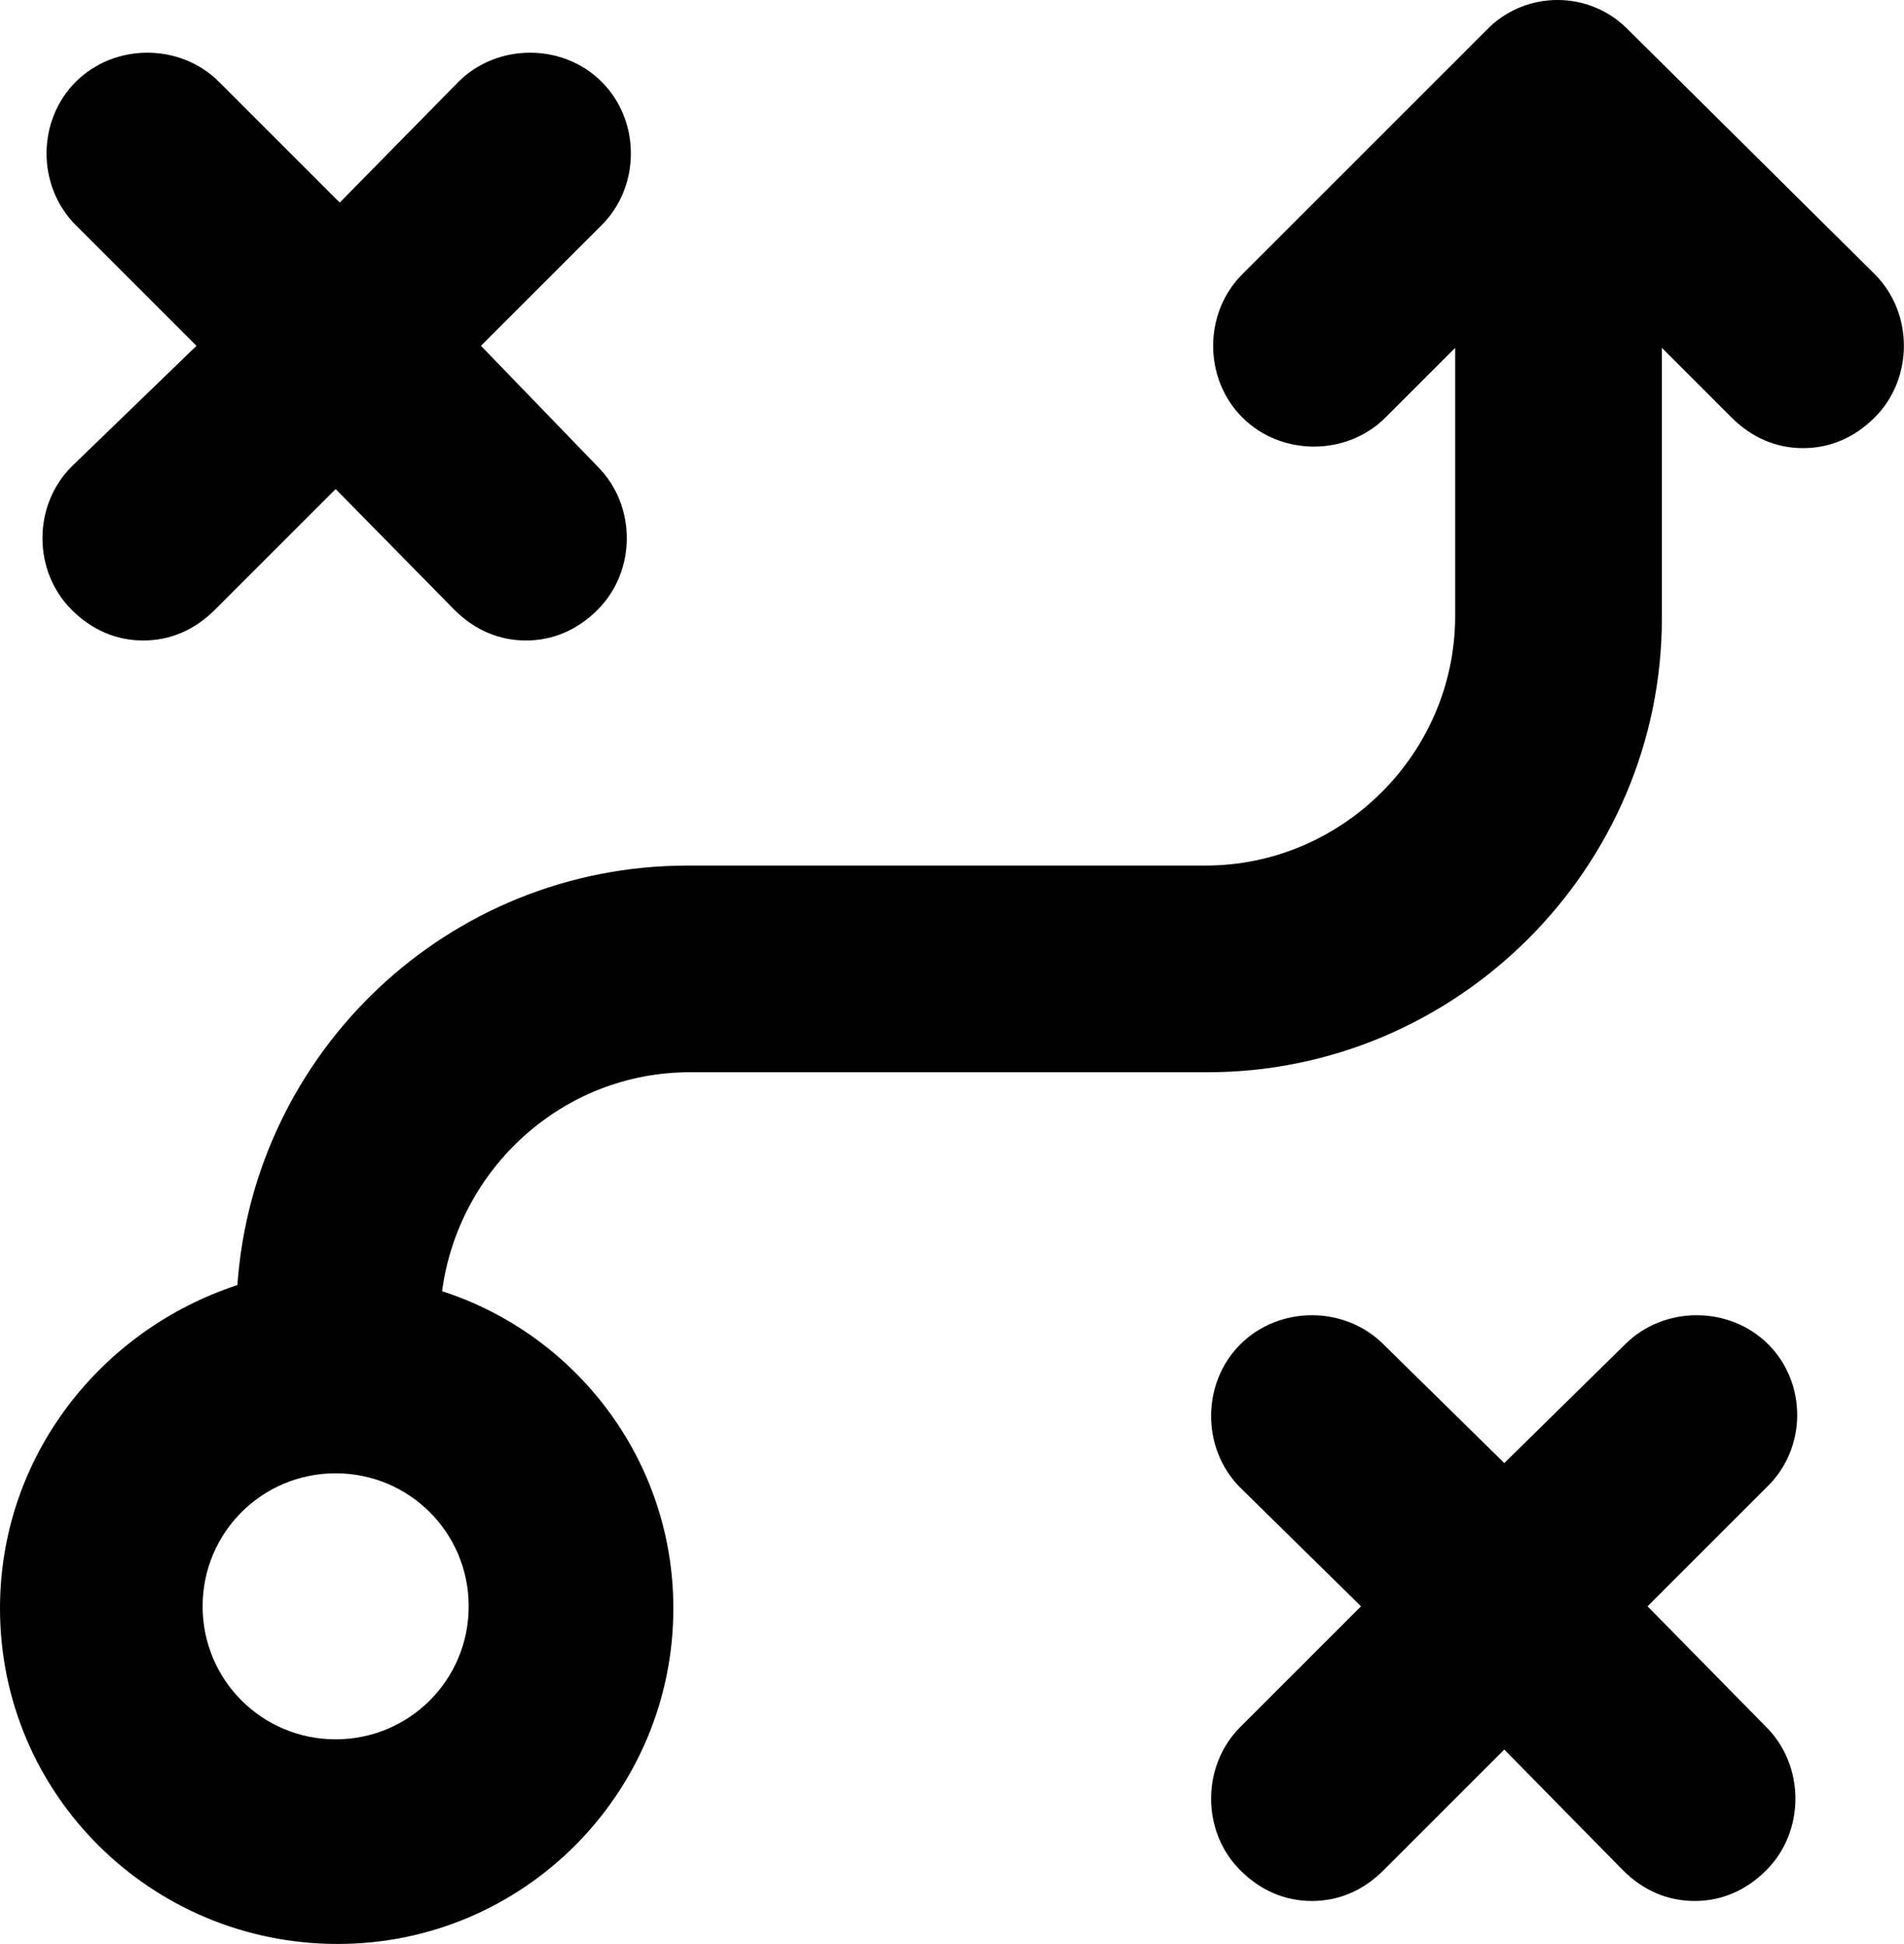
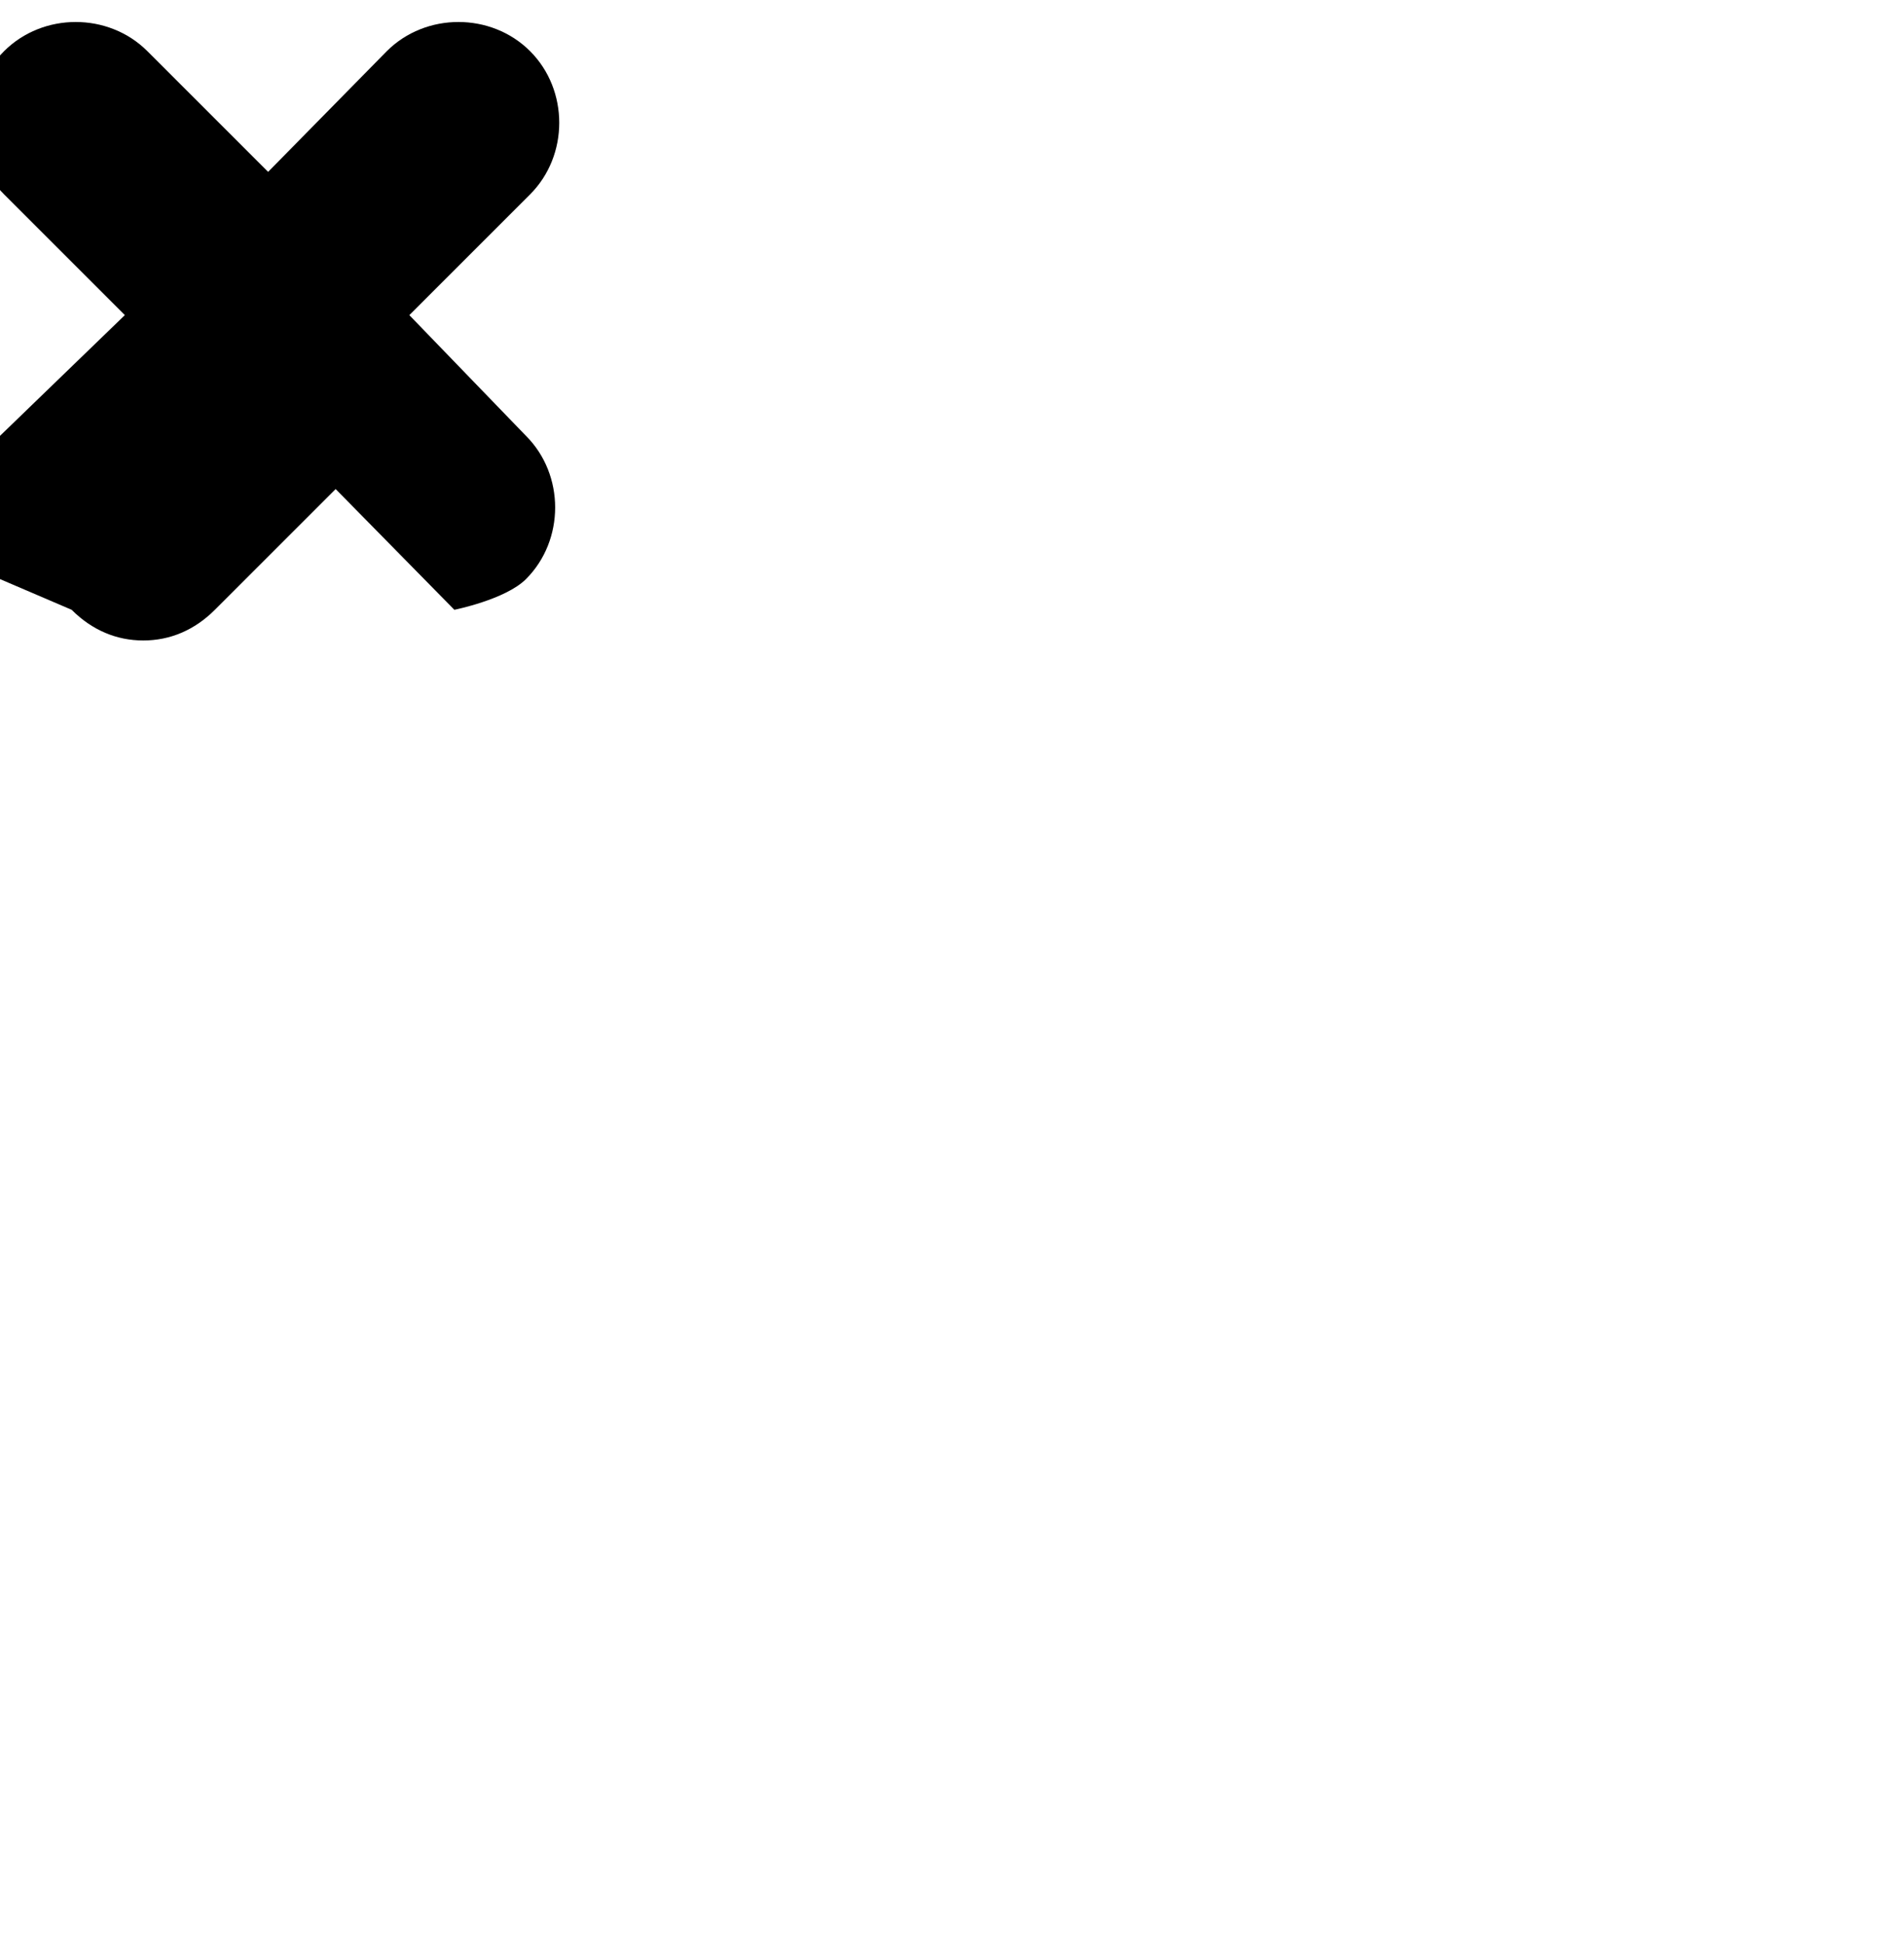
<svg xmlns="http://www.w3.org/2000/svg" id="Layer_2" data-name="Layer 2" viewBox="0 0 93.03 95">
  <g id="Layer_1-2" data-name="Layer 1">
    <g>
-       <path d="m3.5,29.8c1,1,2.2,1.5,3.5,1.5s2.5-.5,3.5-1.5l5.9-5.9,5.8,5.9c1,1,2.2,1.5,3.5,1.5s2.5-.5,3.5-1.5c1.9-1.9,1.9-5.1,0-7l-5.7-5.9,5.9-5.9c1.9-1.9,1.9-5.1,0-7-1.9-1.9-5.1-1.9-7,0l-5.8,5.9-5.9-5.9c-1.9-1.9-5.1-1.9-7,0-1.9,1.9-1.9,5.1,0,7l5.9,5.9-6.1,5.9c-1.9,1.9-1.9,5.1,0,7Z" />
-       <path d="m86.4,65.7c-1.9-1.9-5.1-1.9-7,0l-5.9,5.8-5.9-5.8c-1.9-1.9-5.1-1.9-7,0s-1.9,5.1,0,7l5.9,5.8-5.9,5.9c-1.9,1.9-1.9,5.1,0,7,1,1,2.2,1.5,3.5,1.5s2.5-.5,3.5-1.5l5.9-5.9,5.8,5.9c1,1,2.2,1.5,3.5,1.5s2.5-.5,3.5-1.5c1.9-1.9,1.9-5.1,0-7l-5.8-5.9,5.8-5.8c2-1.9,2-5.1.1-7Z" />
-       <path d="m91.6,13.4l-12-11.9c-1.9-2-5.1-2-7,0l-11.9,11.9c-1.9,1.9-1.9,5.1,0,7s5.1,1.9,7,0l3.4-3.4v13.1c0,6.7-5.5,12.2-12.2,12.2h-25.3c-11.7,0-21.2,9.1-22,20.5-6.7,2.2-11.6,8.4-11.6,15.8,0,9.1,7.4,16.4,16.5,16.4s16.4-7.4,16.4-16.4c0-7.3-4.8-13.4-11.3-15.5.8-6,5.9-10.7,12.1-10.7h25.3c12.2,0,22.2-10,22.2-22.2v-13.2l3.4,3.4c1,1,2.2,1.5,3.5,1.5s2.5-.5,3.5-1.5c1.9-1.9,1.9-5.1,0-7ZM16.4,85c-3.6,0-6.5-2.9-6.5-6.5s2.9-6.5,6.5-6.5,6.5,2.9,6.5,6.5-2.9,6.5-6.5,6.5Z" />
+       <path d="m3.5,29.8c1,1,2.2,1.5,3.5,1.5s2.5-.5,3.5-1.5l5.9-5.9,5.8,5.9s2.5-.5,3.5-1.5c1.9-1.9,1.9-5.1,0-7l-5.7-5.9,5.9-5.9c1.9-1.9,1.9-5.1,0-7-1.9-1.9-5.1-1.9-7,0l-5.8,5.9-5.9-5.9c-1.9-1.9-5.1-1.9-7,0-1.9,1.9-1.9,5.1,0,7l5.9,5.9-6.1,5.9c-1.9,1.9-1.9,5.1,0,7Z" />
    </g>
  </g>
</svg>